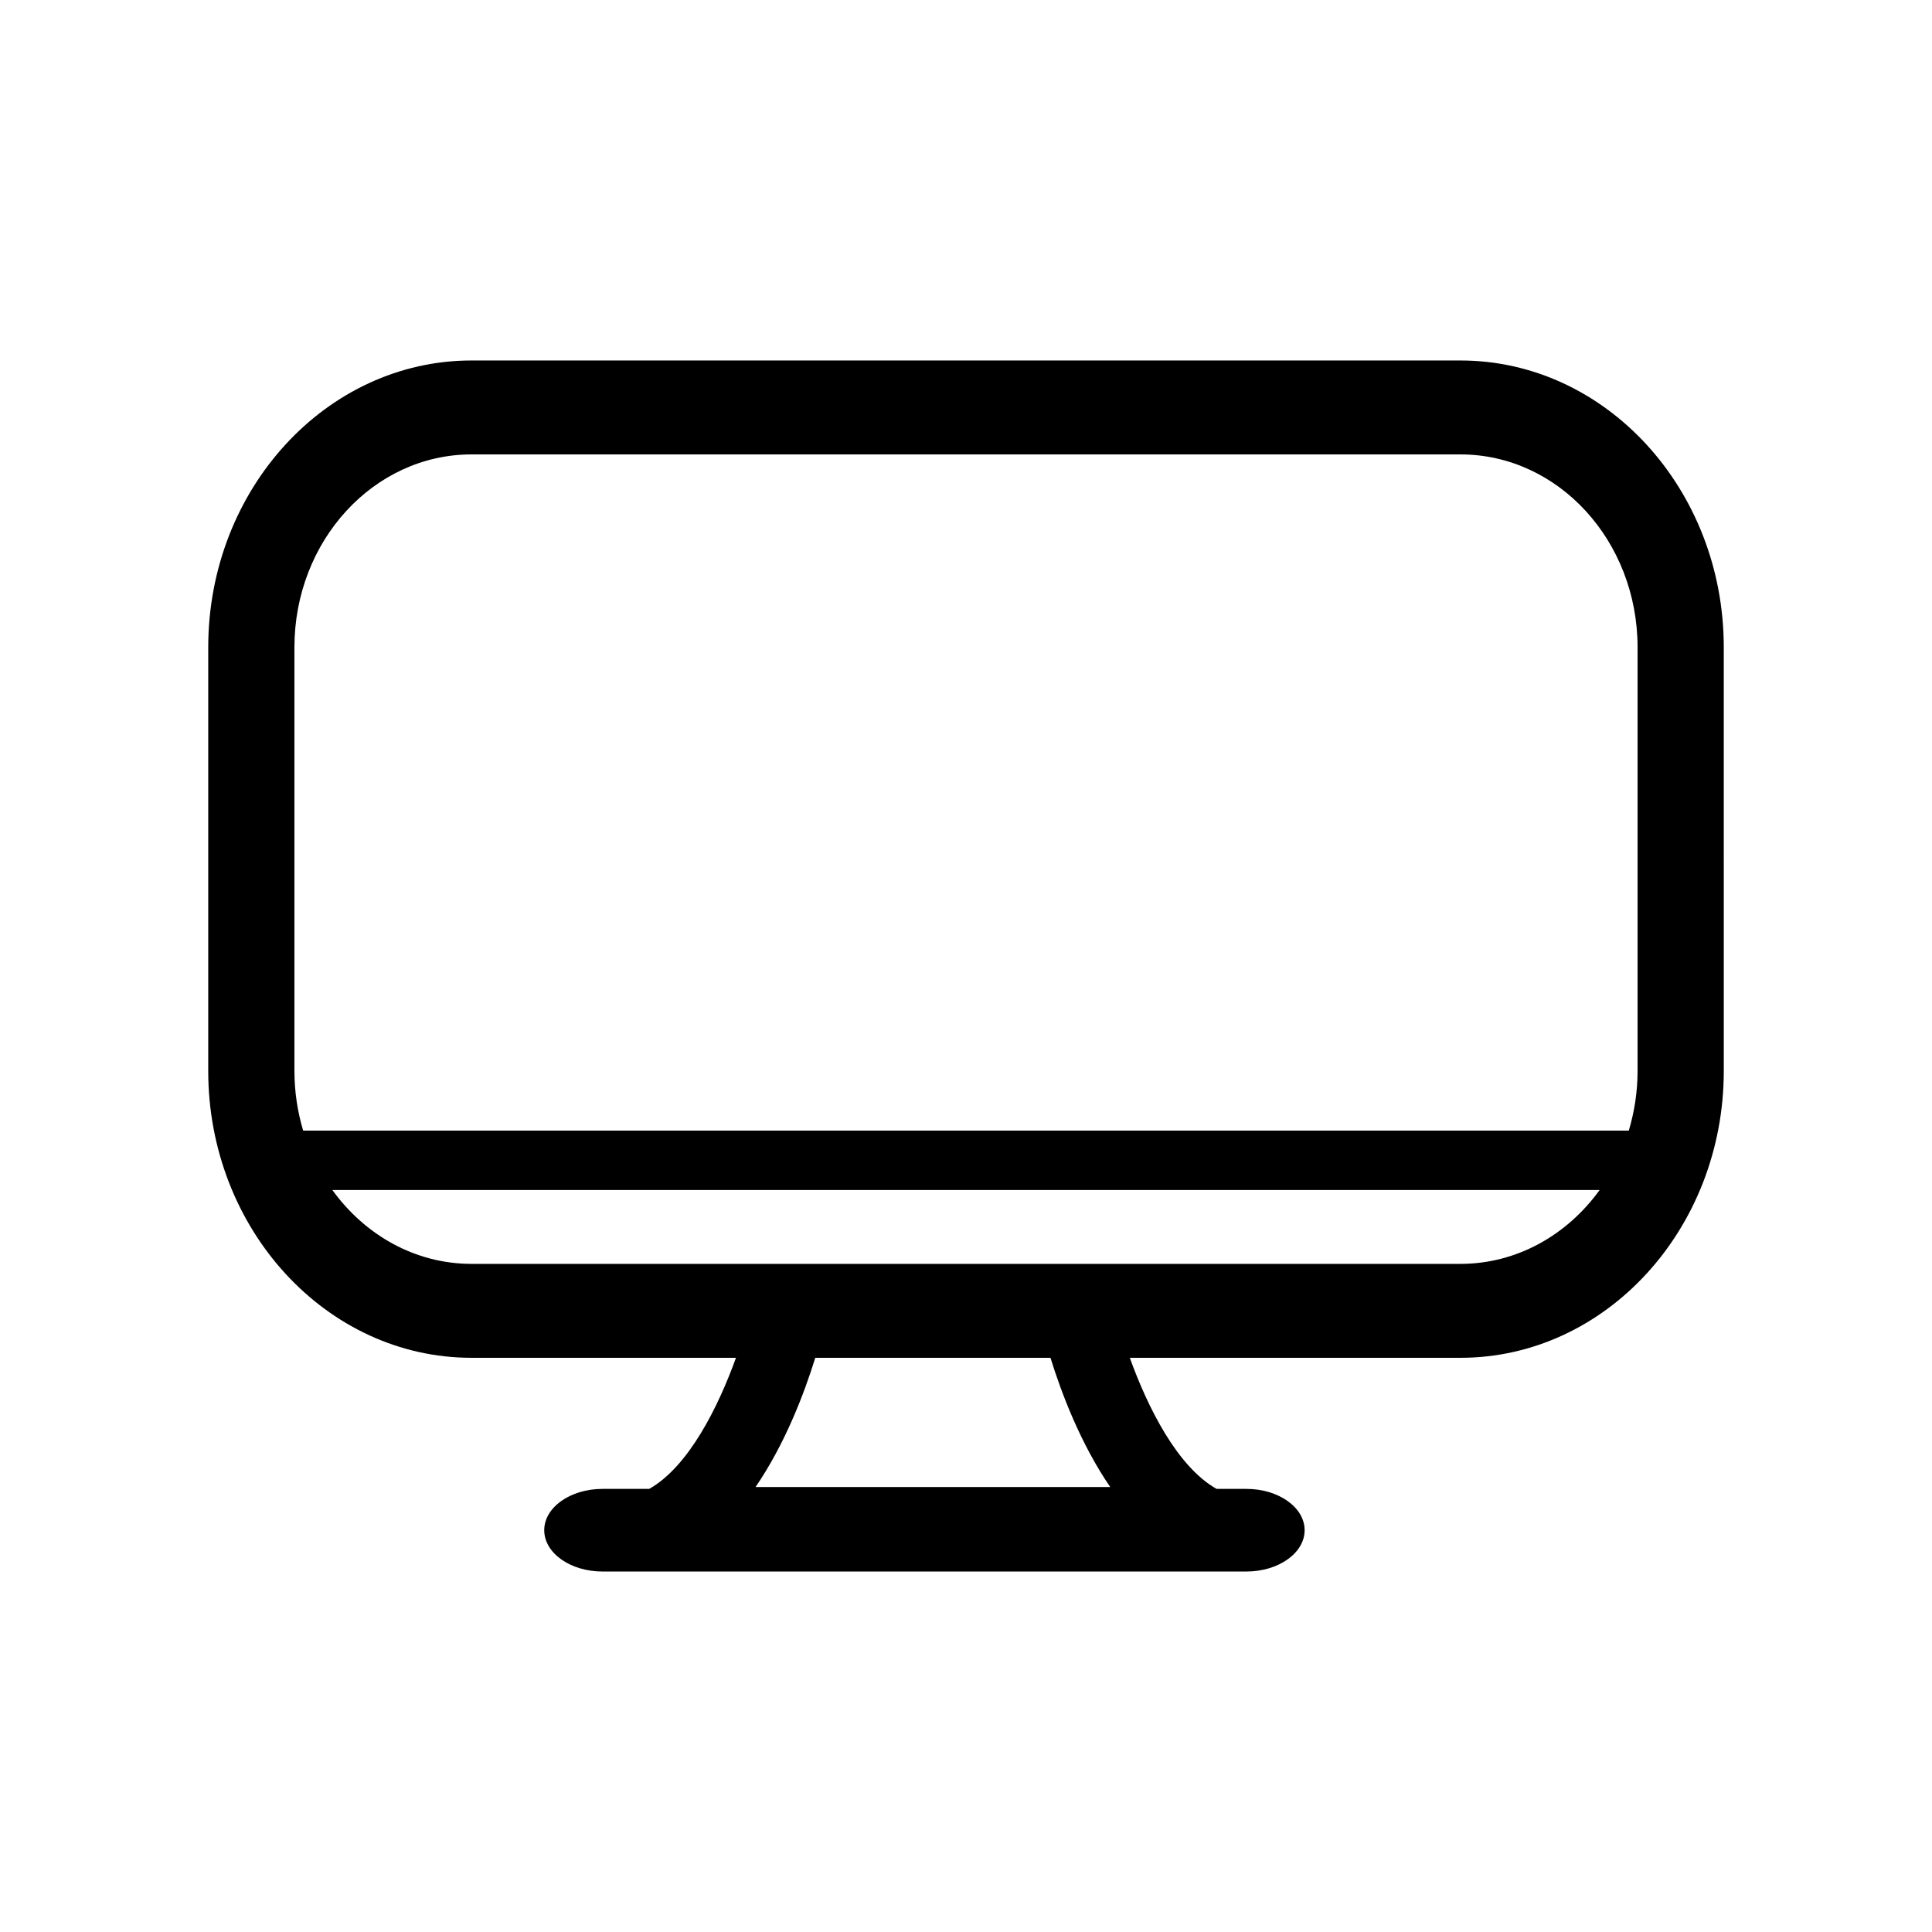
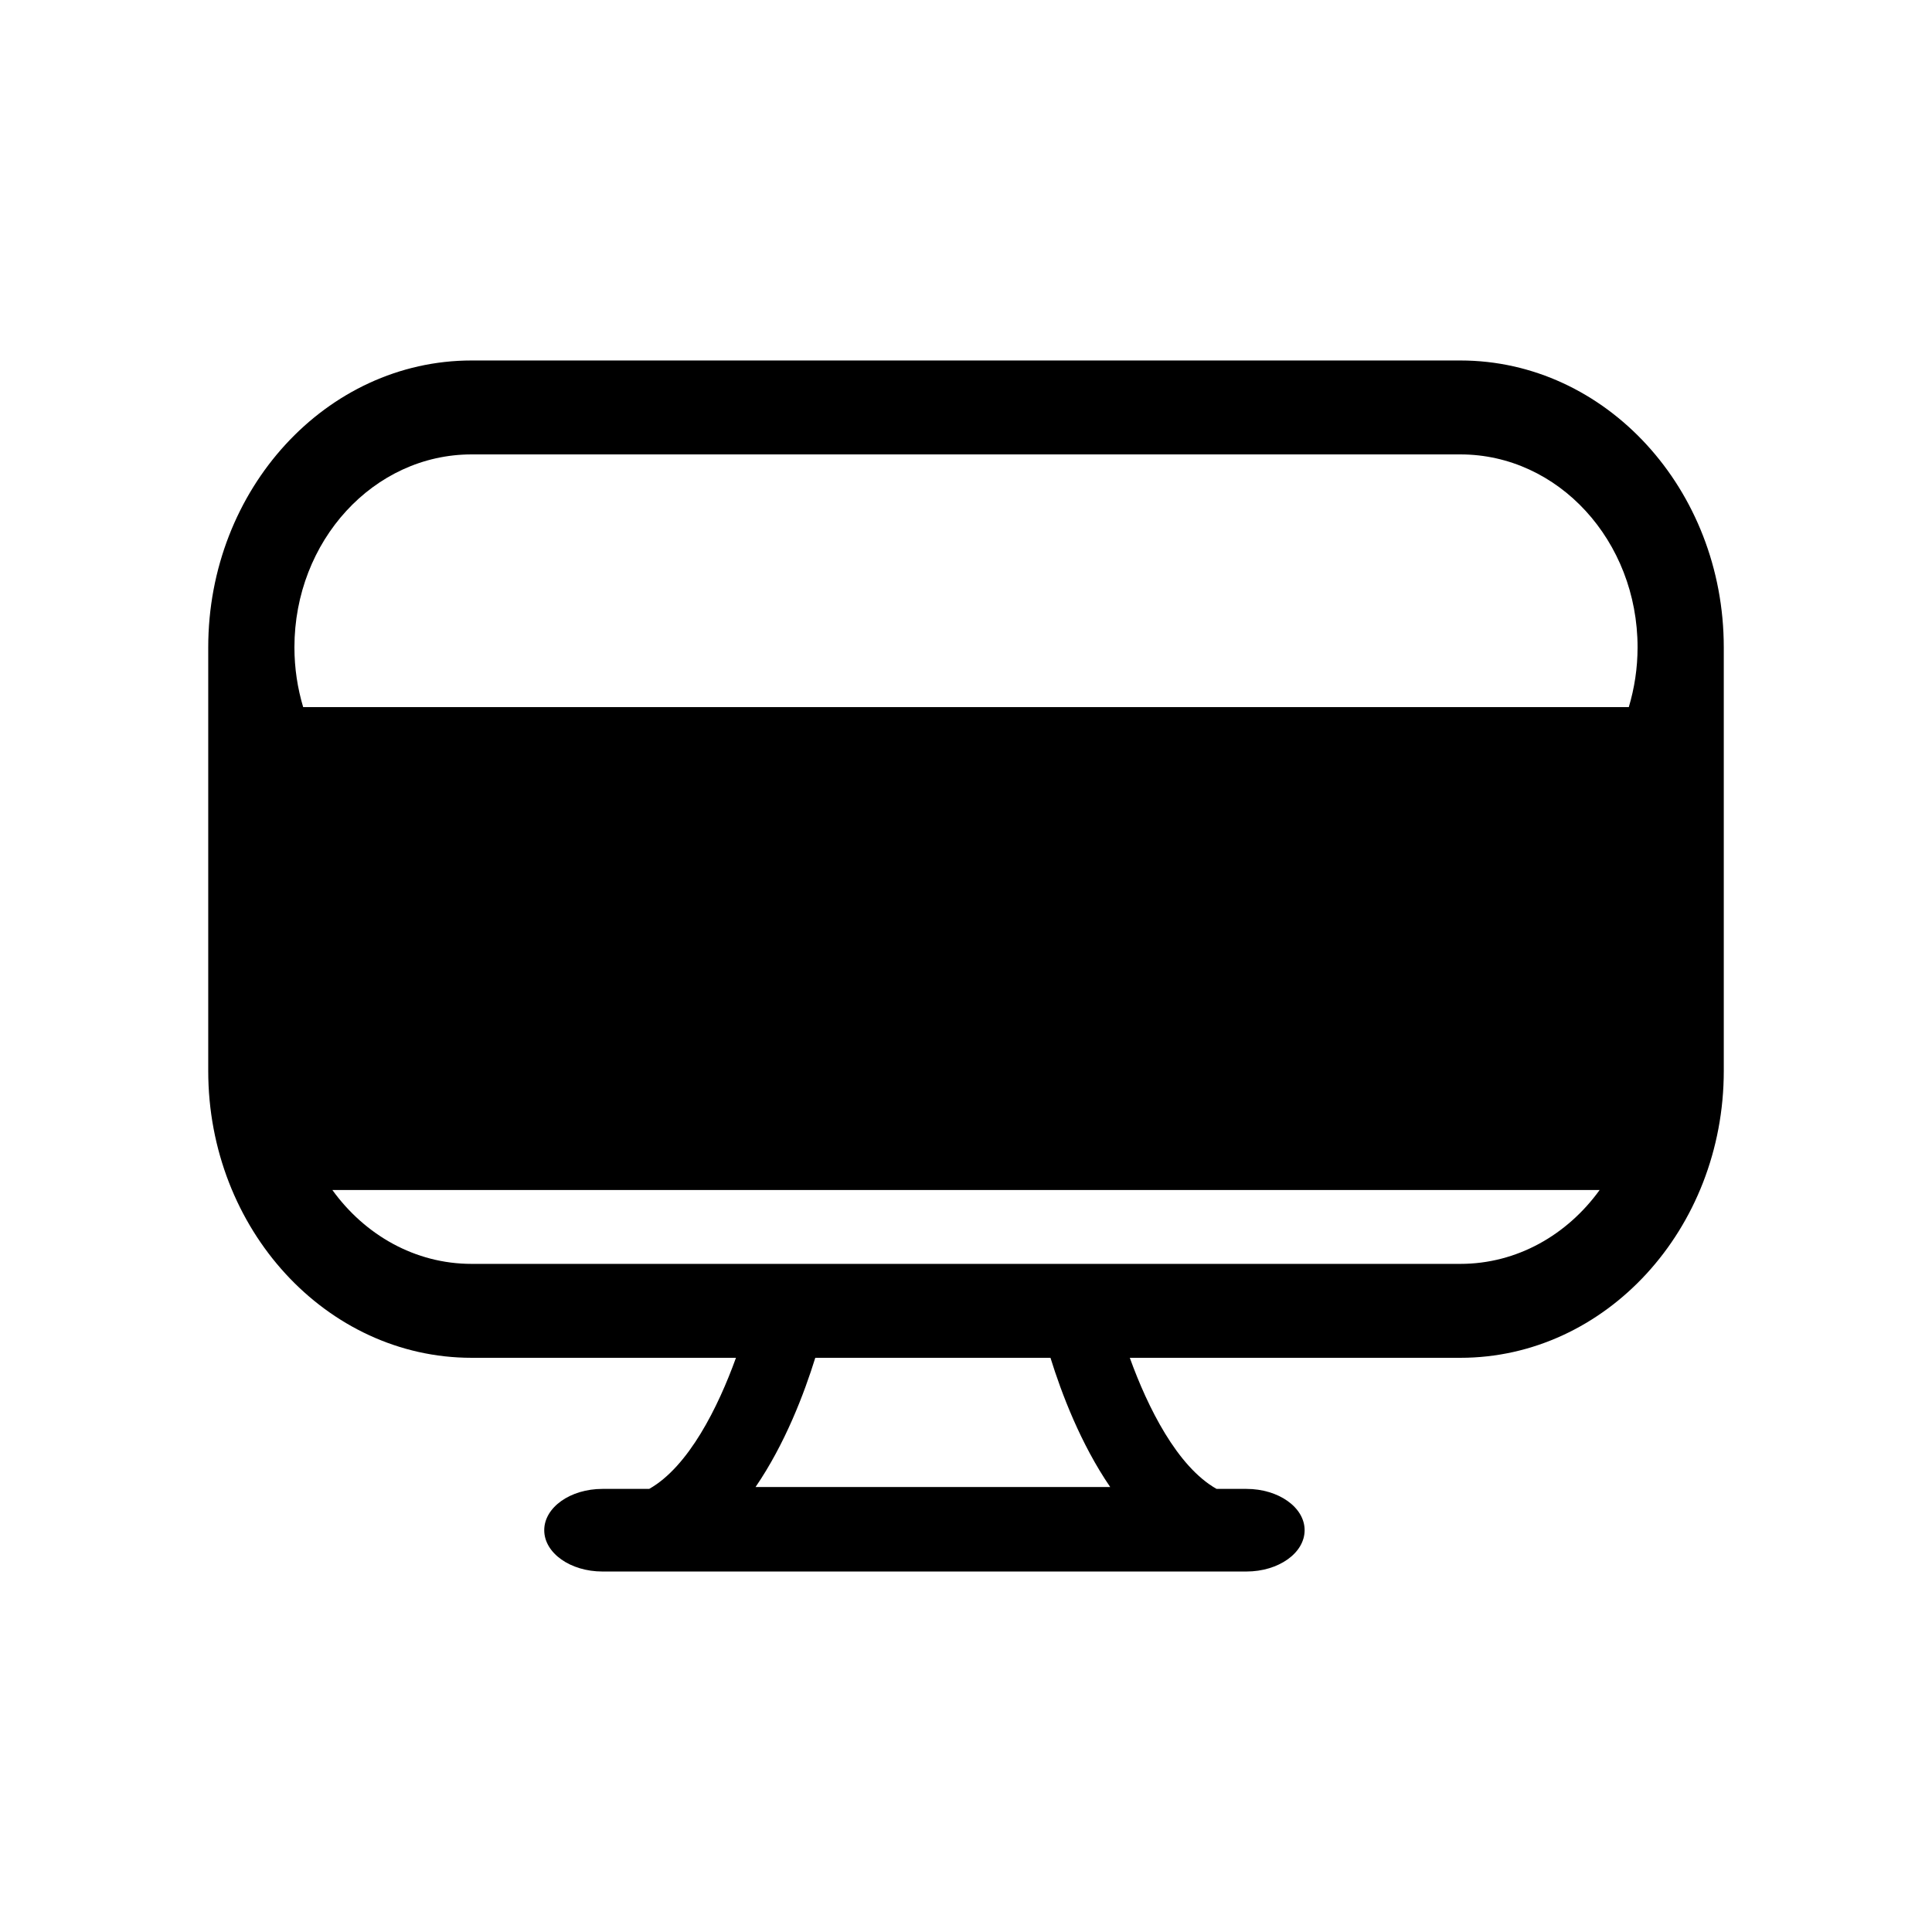
<svg xmlns="http://www.w3.org/2000/svg" enable-background="new 0 0 512 512" height="512px" id="Layer_1" version="1.1" viewBox="0 0 512 512" width="512px" xml:space="preserve">
-   <path d="M195.038,359.833c-4.729,13.1-12.547,28.837-22.993,34.741h-12.397c-8.515,0-15.421,4.9-15.421,10.944  c0,6.048,6.906,10.949,15.421,10.949h170.667c8.525,0,15.422-4.901,15.422-10.949c0-6.044-6.896-10.944-15.422-10.944h-7.914  c-10.445-5.904-18.264-21.642-22.994-34.741h87.617c38.49,0,69.795-34.108,69.795-76.036V171.562  c0-41.922-31.305-76.03-69.795-76.03H124.966c-38.479,0-69.783,34.108-69.783,76.03v112.234c0,41.928,31.304,76.036,69.783,76.036  H195.038z M294.217,394.075h-93.988c7.839-11.448,12.912-24.843,15.829-34.242h62.329  C281.305,369.232,286.377,382.627,294.217,394.075z M78.025,171.562c0-28.243,21.02-51.139,46.94-51.139h262.058  c25.932,0,46.951,22.896,46.951,51.139v112.234c0,5.529-0.836,10.843-2.326,15.83H80.342c-1.491-4.987-2.316-10.301-2.316-15.83  V171.562z M88.085,315.369h335.832c-8.602,11.904-21.91,19.572-36.893,19.572H124.966  C109.984,334.941,96.675,327.273,88.085,315.369z" />
+   <path d="M195.038,359.833c-4.729,13.1-12.547,28.837-22.993,34.741h-12.397c-8.515,0-15.421,4.9-15.421,10.944  c0,6.048,6.906,10.949,15.421,10.949h170.667c8.525,0,15.422-4.901,15.422-10.949c0-6.044-6.896-10.944-15.422-10.944h-7.914  c-10.445-5.904-18.264-21.642-22.994-34.741h87.617c38.49,0,69.795-34.108,69.795-76.036V171.562  c0-41.922-31.305-76.03-69.795-76.03H124.966c-38.479,0-69.783,34.108-69.783,76.03v112.234c0,41.928,31.304,76.036,69.783,76.036  H195.038z M294.217,394.075h-93.988c7.839-11.448,12.912-24.843,15.829-34.242h62.329  C281.305,369.232,286.377,382.627,294.217,394.075z M78.025,171.562c0-28.243,21.02-51.139,46.94-51.139h262.058  c25.932,0,46.951,22.896,46.951,51.139c0,5.529-0.836,10.843-2.326,15.83H80.342c-1.491-4.987-2.316-10.301-2.316-15.83  V171.562z M88.085,315.369h335.832c-8.602,11.904-21.91,19.572-36.893,19.572H124.966  C109.984,334.941,96.675,327.273,88.085,315.369z" />
</svg>